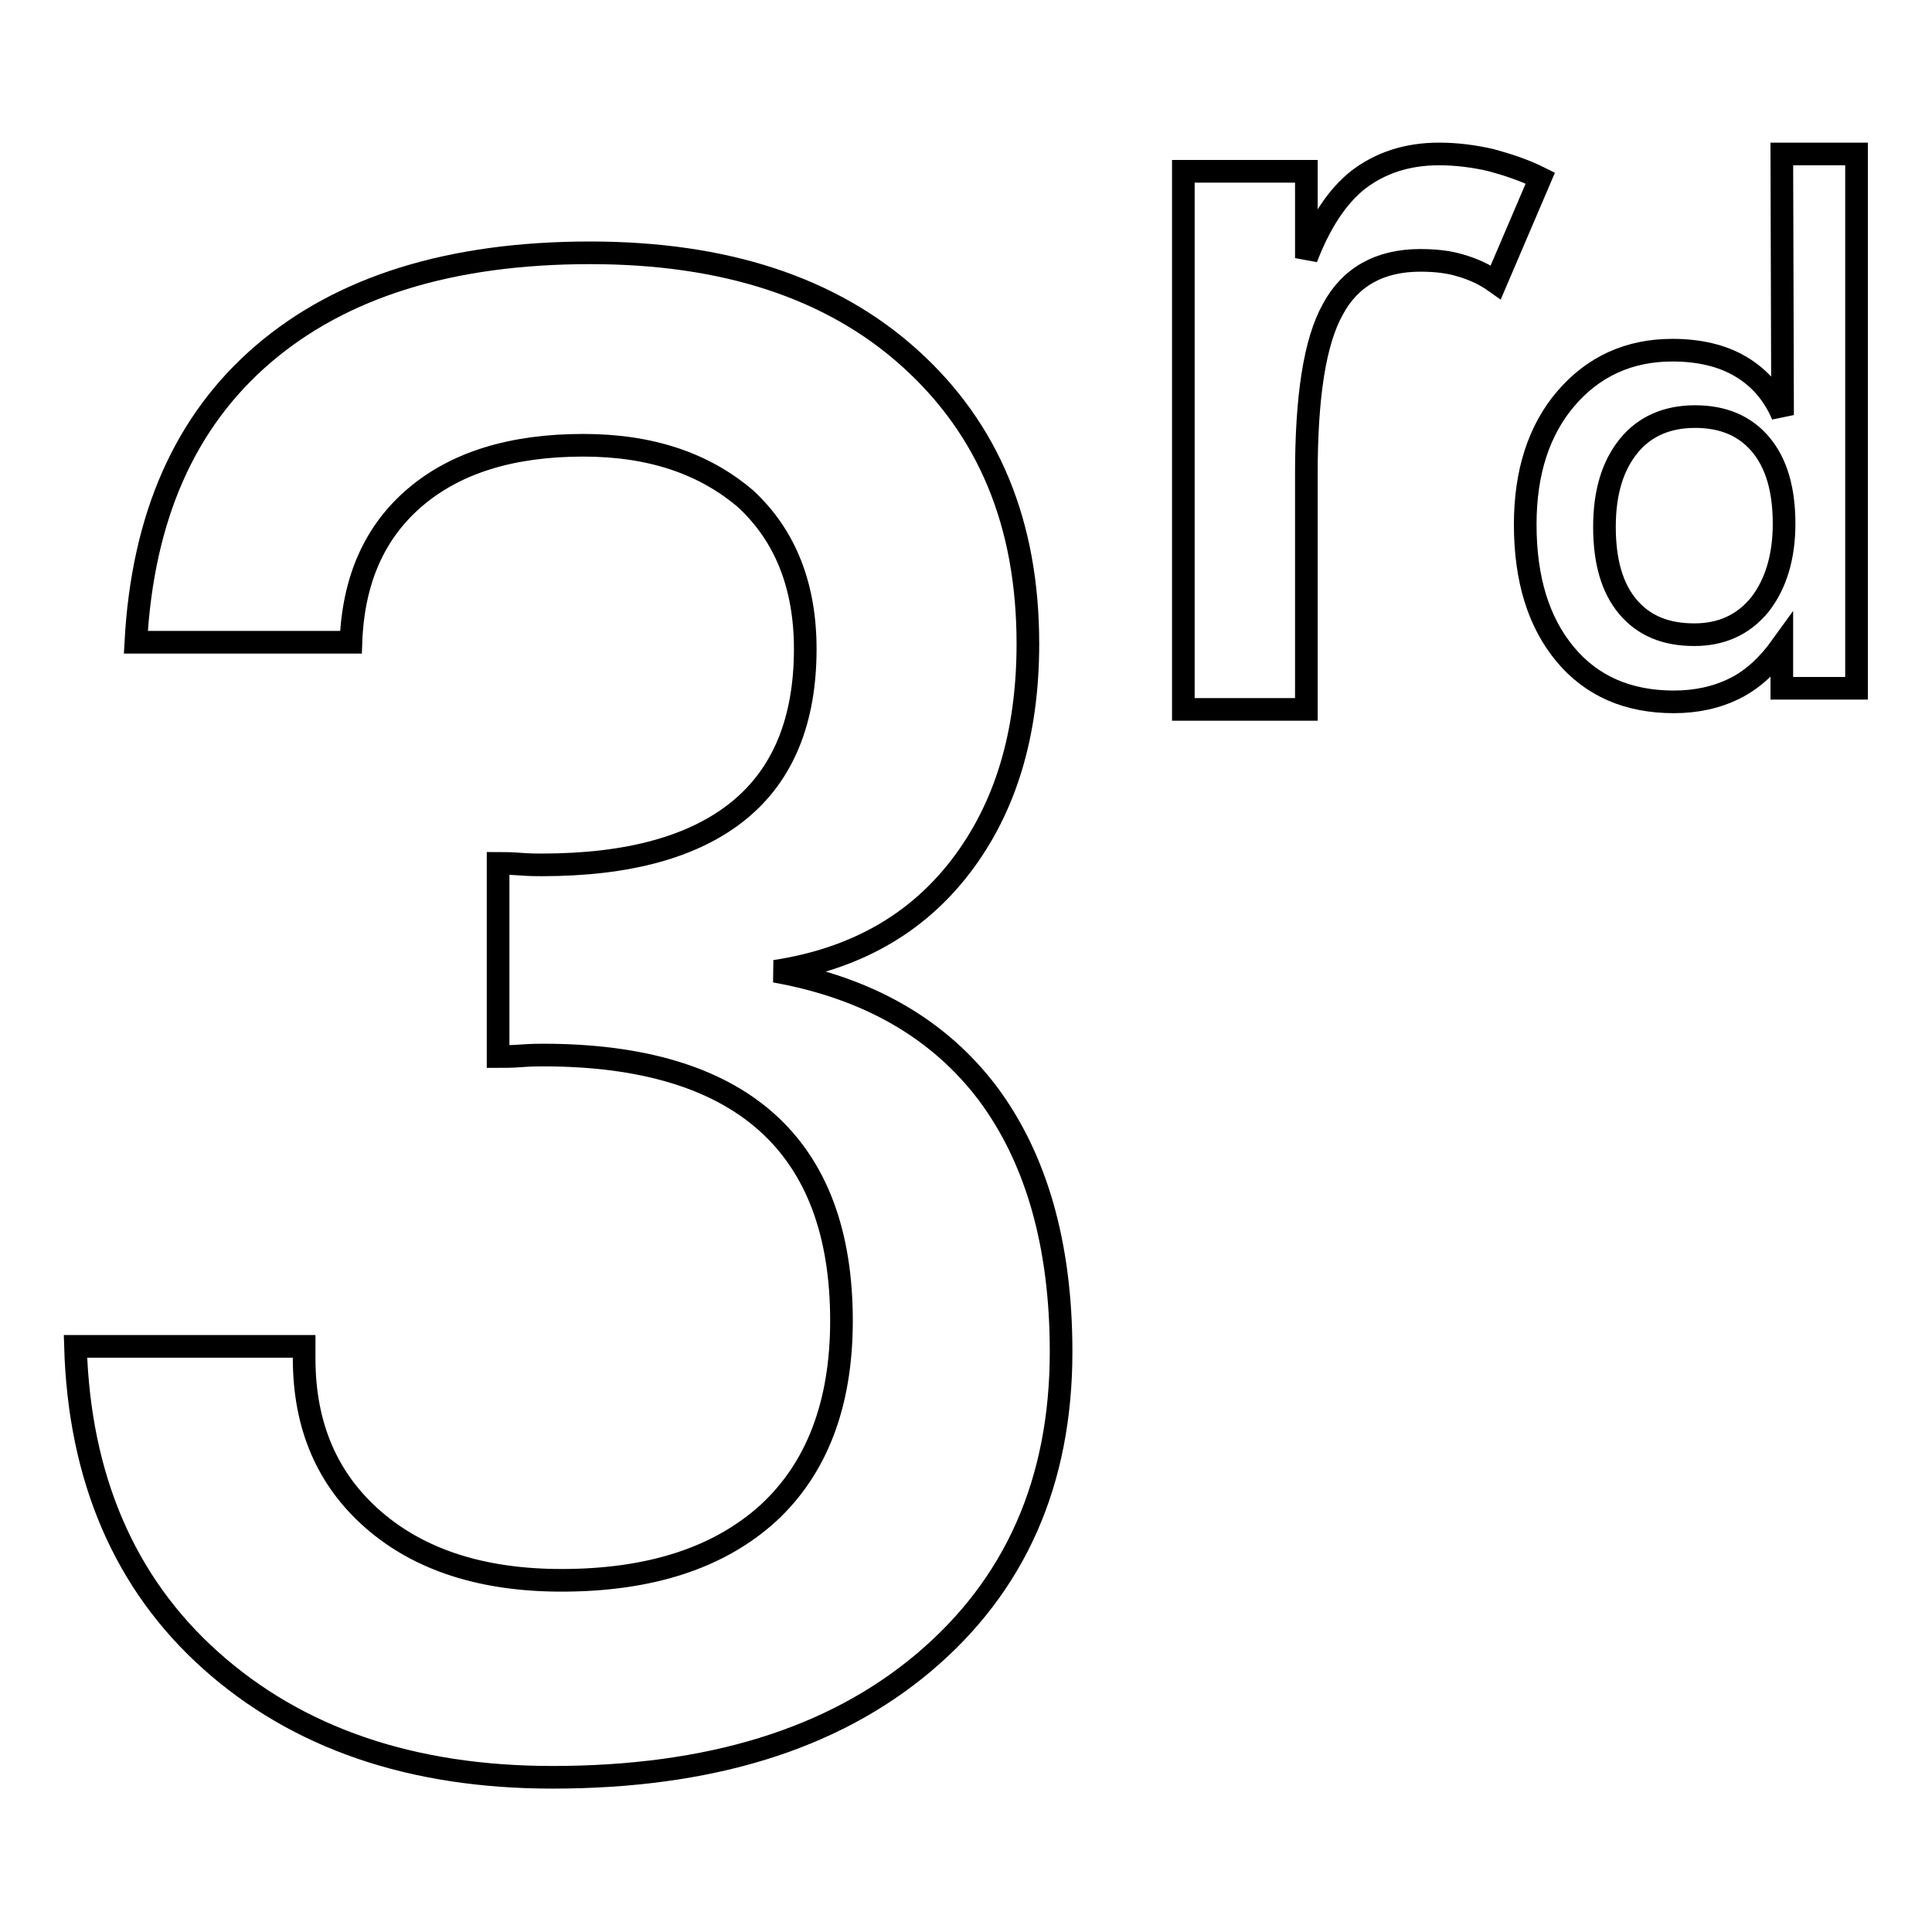
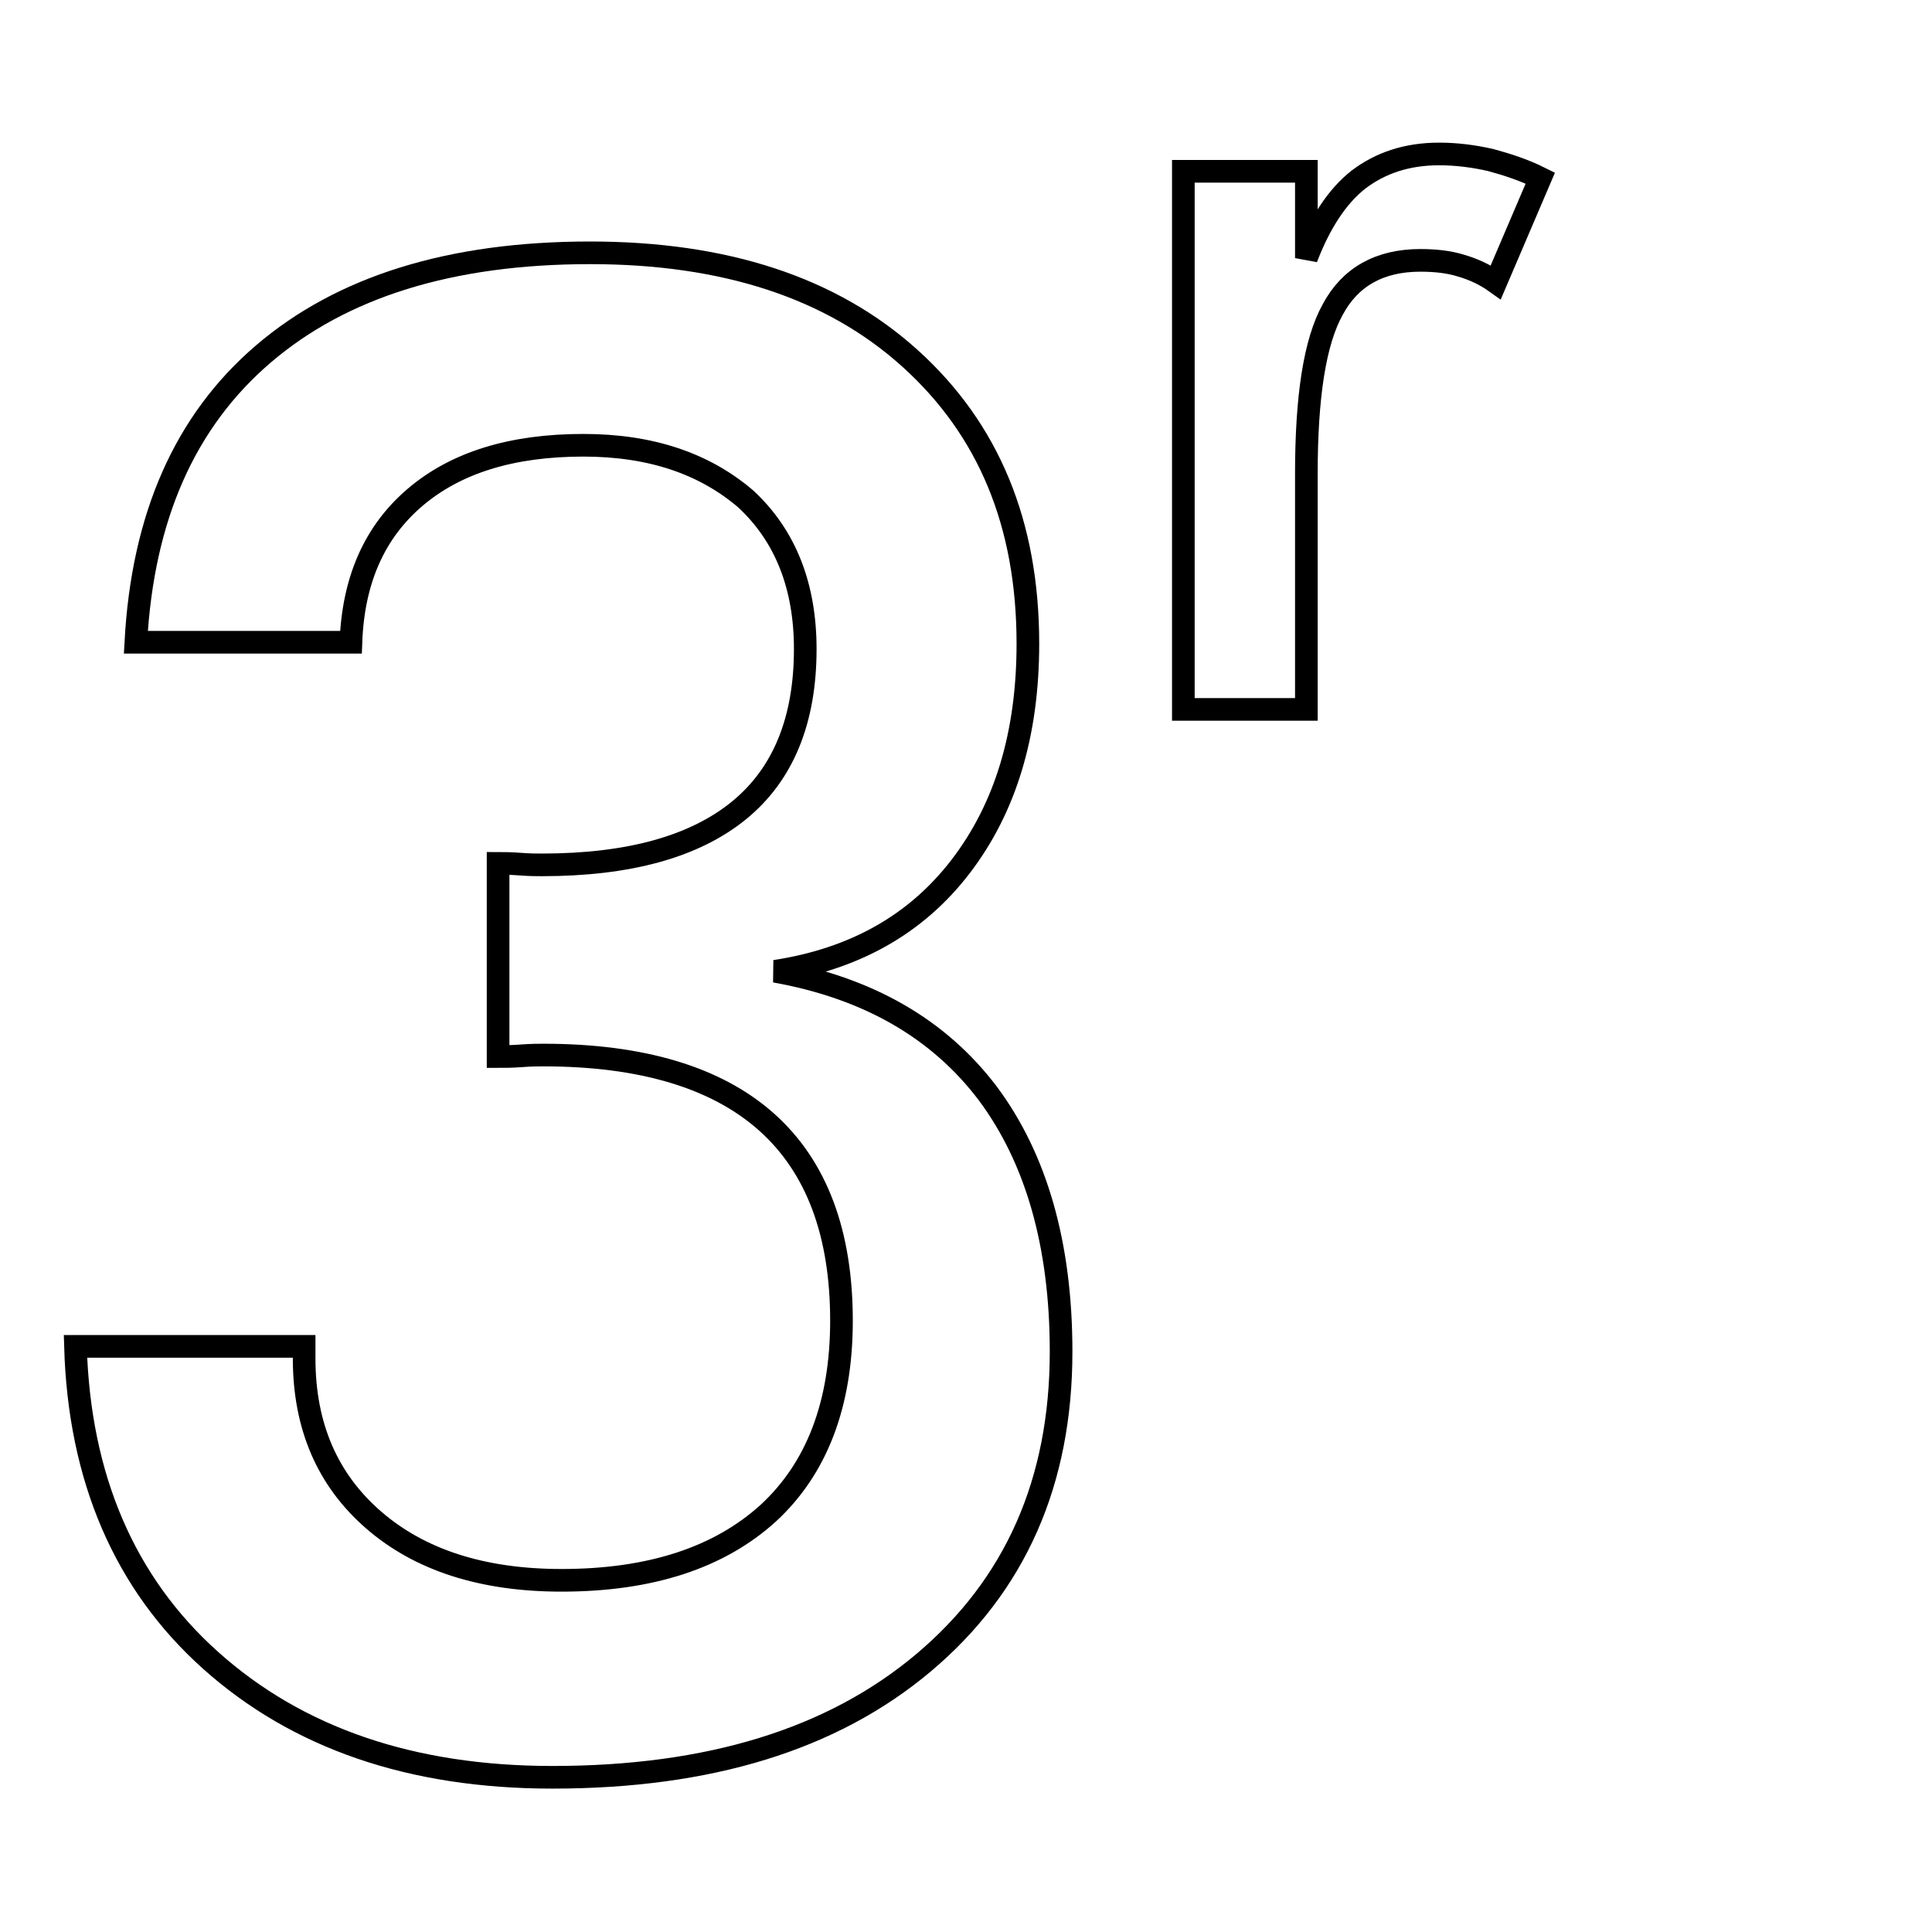
<svg xmlns="http://www.w3.org/2000/svg" version="1.1" x="0px" y="0px" viewBox="0 0 256 256" enable-background="new 0 0 256 256" xml:space="preserve">
  <g>
    <g>
      <path stroke-width="3" fill-opacity="0" stroke="#000000" d="M10,178.4h30.3v1.6c0,9,3.1,16.1,9.2,21.4c6.1,5.3,14.4,8,24.9,8c11.8,0,20.9-3,27.4-8.9c6.4-5.9,9.7-14.4,9.7-25.5c0-11.6-3.3-20.4-9.9-26.3c-6.6-5.9-16.5-8.9-29.6-8.9c-0.6,0-1.6,0-2.9,0.1c-1.3,0.1-2.4,0.1-3.1,0.1v-25.6c0.6,0,1.6,0,2.9,0.1c1.3,0.1,2.2,0.1,2.9,0.1c11.5,0,20.2-2.4,26.1-7.2c5.9-4.8,8.8-12,8.8-21.4c0-8.3-2.6-15-7.9-19.9C93.3,61.4,86.2,59,77.3,59c-9.5,0-16.9,2.3-22.3,6.9c-5.4,4.6-8.2,11-8.5,19.2H18c0.9-16.6,6.5-29.3,16.9-38.2C45.3,38,59.7,33.5,78.2,33.5c17.8,0,32,4.6,42.4,14s15.6,21.9,15.6,37.8c0,12-3,21.8-8.9,29.5c-5.9,7.7-14.1,12.3-24.6,13.9c12.3,2.2,21.7,7.6,28.2,16.2c6.4,8.6,9.7,20,9.7,34.2c0,17.3-6.1,31-18.2,41.2c-12.1,10.2-28.5,15.2-49.2,15.2c-18.7,0-33.8-5.2-45.3-15.5C16.5,209.8,10.5,195.8,10,178.4z" />
-       <path stroke-width="3" fill-opacity="0" stroke="#000000" d="M236.1,20.4h9.9v70.8h-9.9v-5.6c-1.8,2.5-3.8,4.4-6.2,5.6c-2.4,1.2-5.1,1.8-8.1,1.8c-6.1,0-10.9-2.1-14.4-6.3c-3.5-4.2-5.3-9.9-5.3-17.2c0-6.9,1.8-12.5,5.4-16.7c3.6-4.2,8.3-6.4,14.1-6.4c3.5,0,6.6,0.7,9.1,2.2c2.5,1.5,4.3,3.6,5.5,6.4L236.1,20.4L236.1,20.4z M236.4,69.4c0-4.5-1-8-3.1-10.5c-2.1-2.5-5-3.7-8.7-3.7c-3.7,0-6.7,1.3-8.8,3.9c-2.1,2.6-3.2,6.1-3.2,10.7c0,4.6,1,8.1,3.1,10.6c2.1,2.5,5,3.7,8.8,3.7c3.6,0,6.5-1.3,8.7-4C235.3,77.4,236.4,73.8,236.4,69.4z" />
      <path stroke-width="3" fill-opacity="0" stroke="#000000" d="M173.1,34.2c1.8-4.7,4.1-8.2,6.9-10.4c2.9-2.2,6.4-3.4,10.7-3.4c2.3,0,4.6,0.3,6.8,0.8c2.2,0.6,4.4,1.3,6.6,2.4l-5.9,13.8c-1.4-1-2.9-1.7-4.6-2.2c-1.6-0.5-3.4-0.7-5.4-0.7c-5.4,0-9.3,2.2-11.6,6.5c-2.4,4.3-3.5,11.6-3.5,21.8V94h-16.3V22.7h16.3V34.2L173.1,34.2z" />
    </g>
  </g>
</svg>